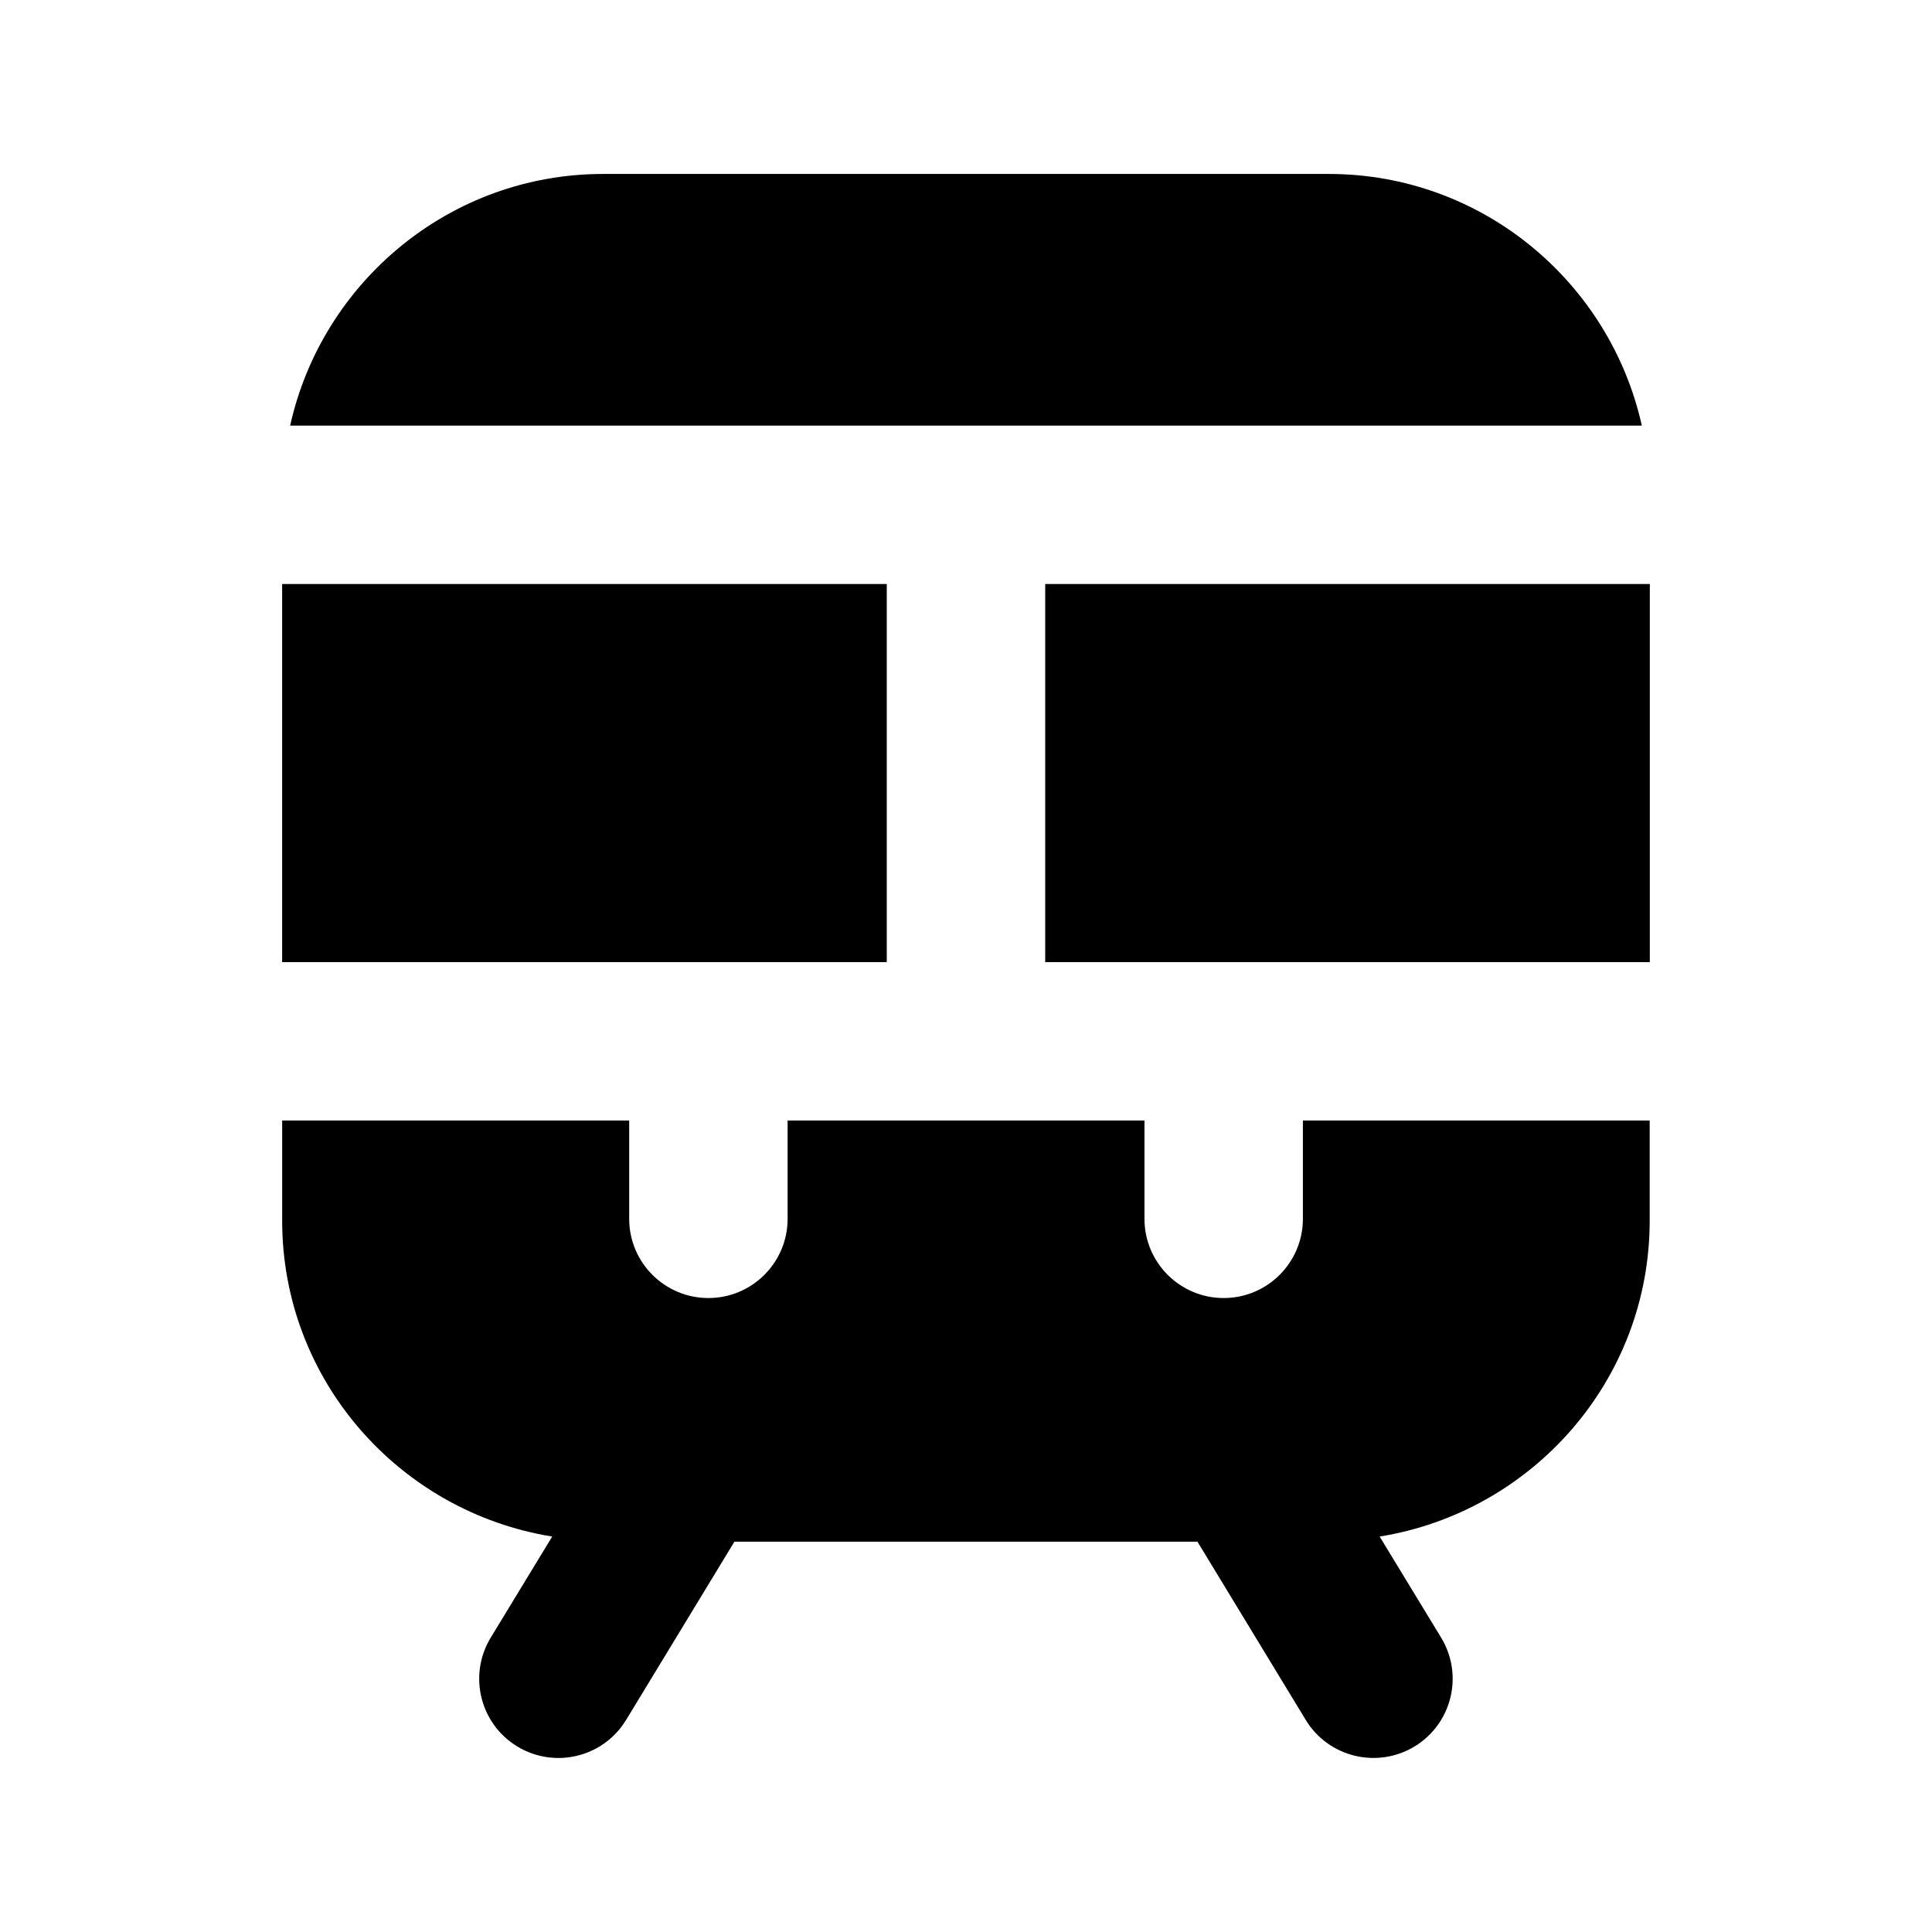
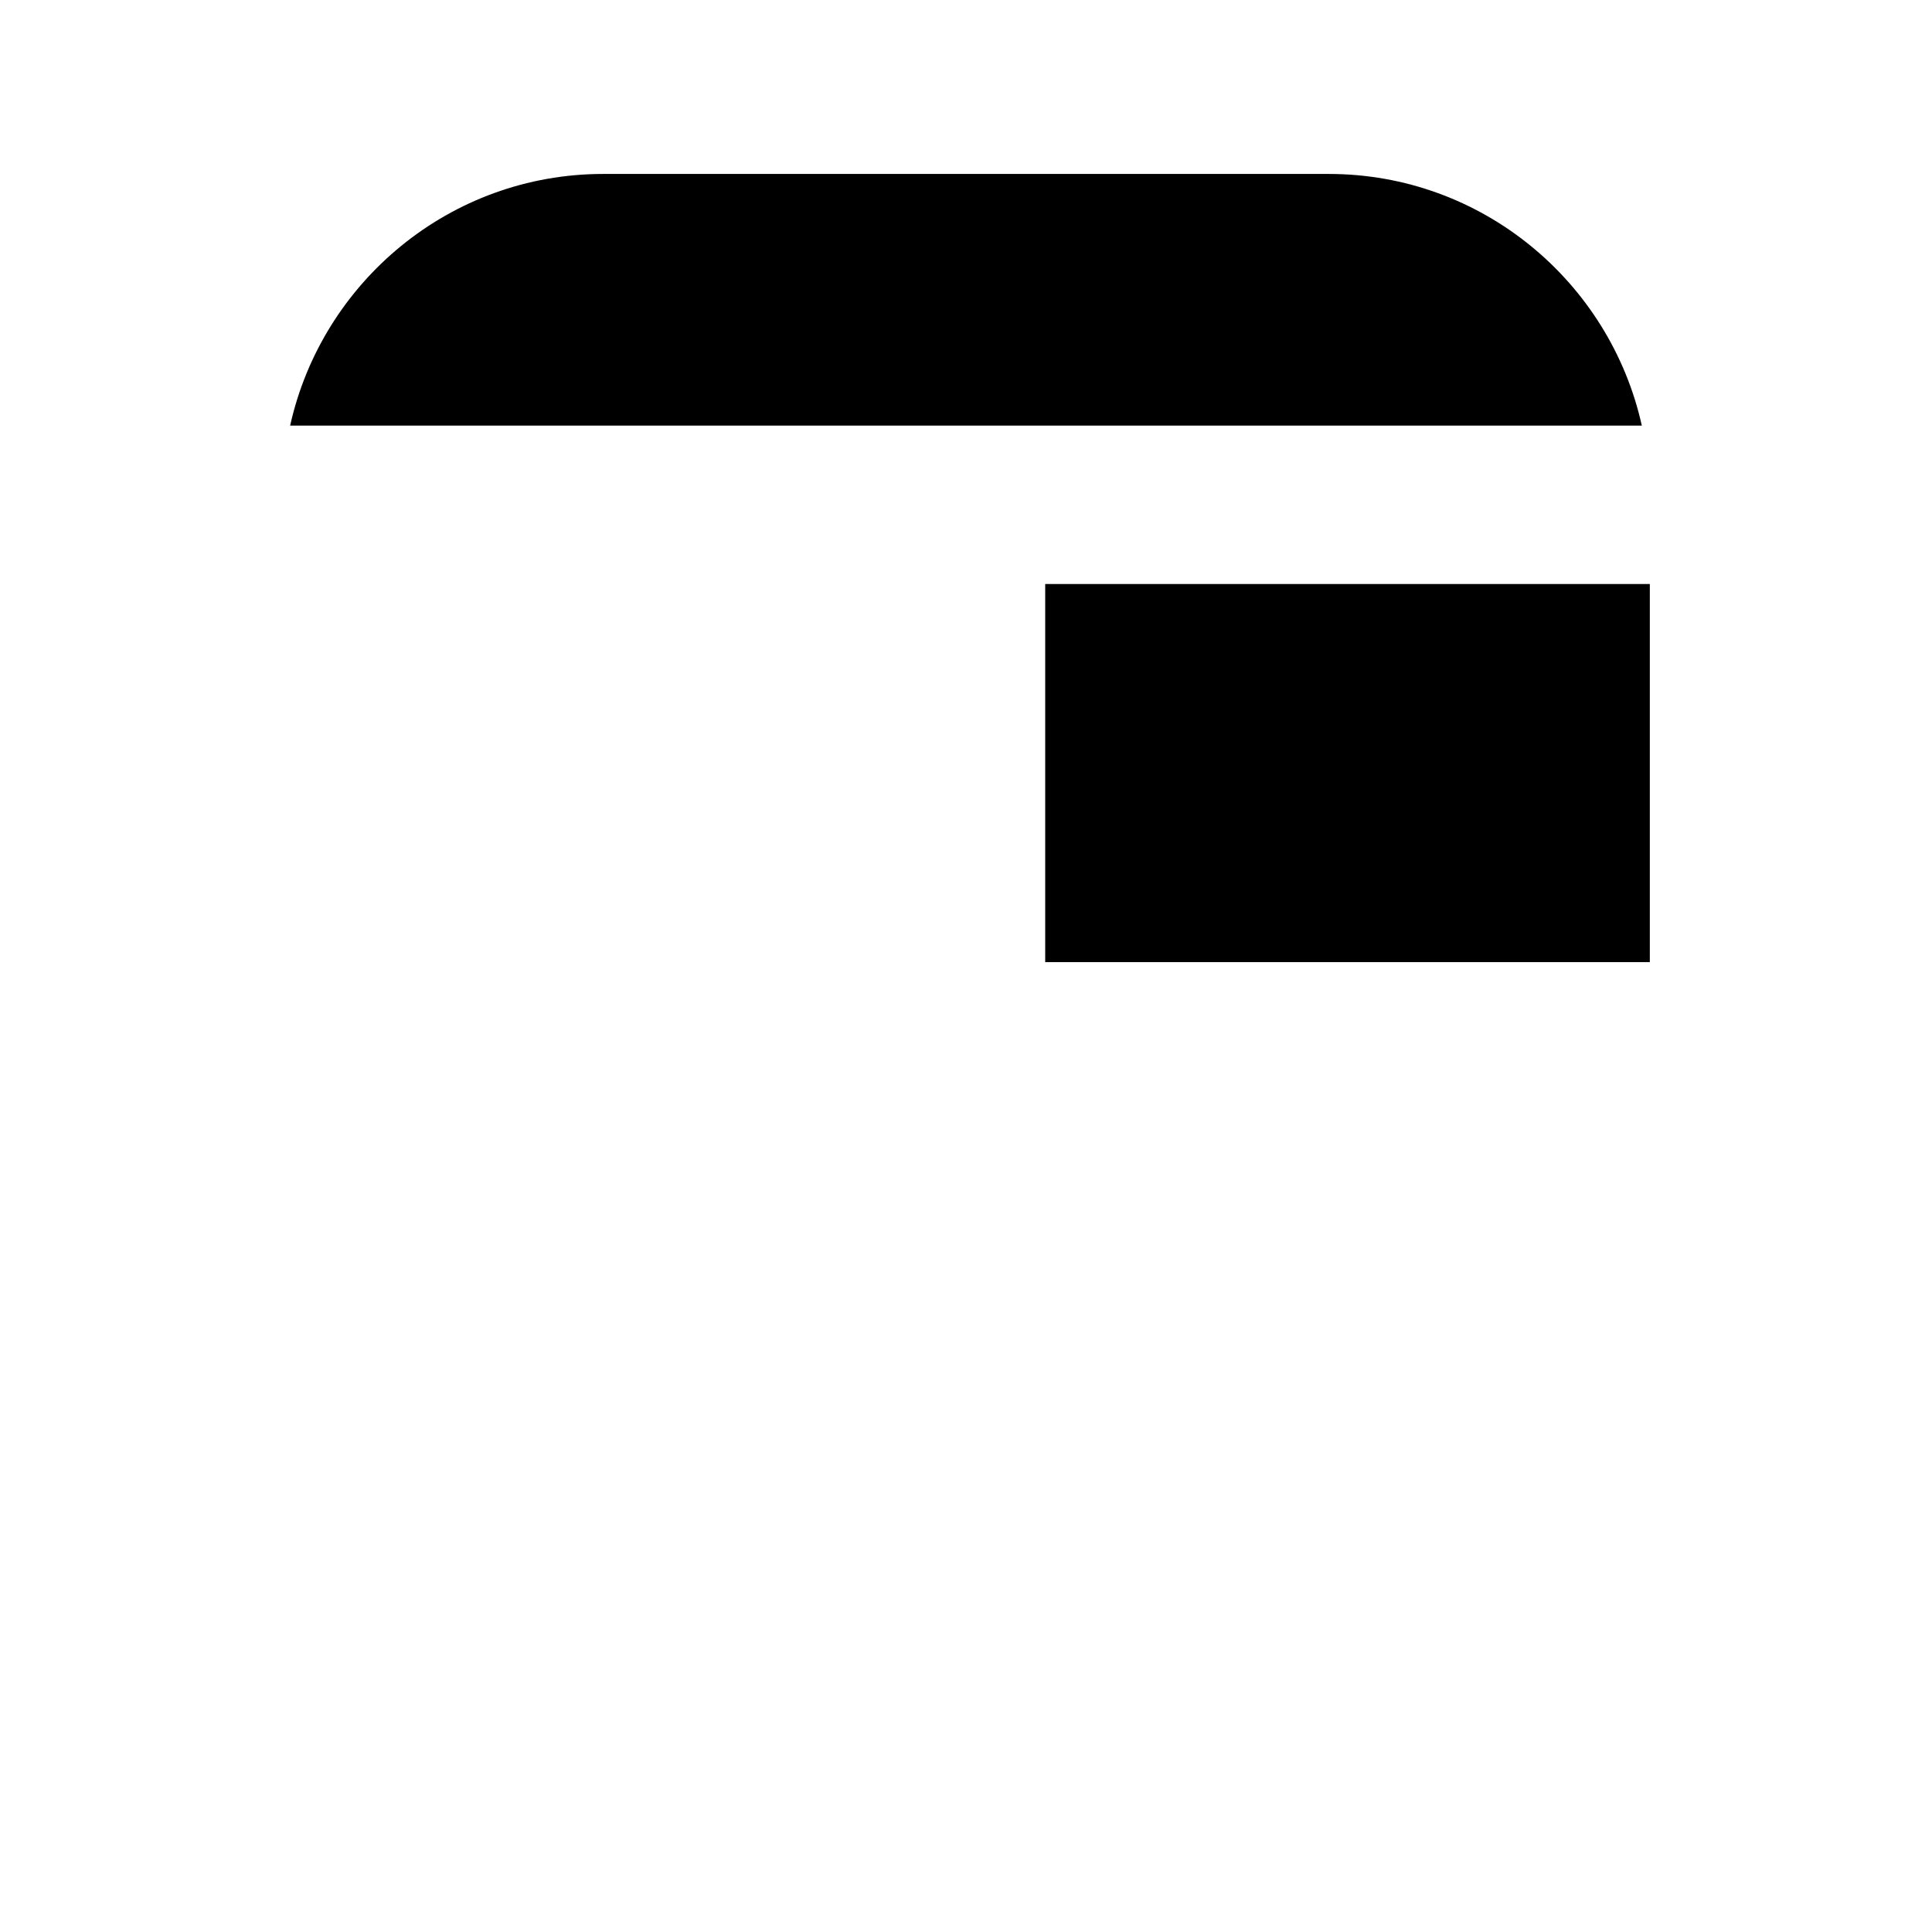
<svg xmlns="http://www.w3.org/2000/svg" fill="#000000" width="800px" height="800px" version="1.1" viewBox="144 144 512 512">
  <g>
    <path d="m420.99 298.77h160.23v100.2h-160.23z" />
    <path d="m579.1 256.79c-8.461-38.078-42.383-66.691-82.961-66.691h-192.29c-40.578 0-74.5 28.613-82.961 66.691z" />
-     <path d="m218.77 298.77h160.23v100.2h-160.23z" />
-     <path d="m489.28 440.95v26.051c0 11.586-9.406 20.992-20.992 20.992-11.586 0-20.992-9.406-20.992-20.992v-26.051h-94.57v26.051c0 11.586-9.406 20.992-20.992 20.992-11.586 0-20.992-9.406-20.992-20.992v-26.051h-91.965v26.535c0 42.277 31.09 77.188 71.562 83.715l-16.289 26.785c-6.023 9.91-2.875 22.82 7.031 28.844 9.949 6.023 22.84 2.856 28.844-7.031l28.695-47.23h122.72l28.695 47.23c6.004 9.887 18.895 13.035 28.844 7.031 9.91-6.023 13.059-18.934 7.031-28.844l-16.289-26.785c40.473-6.527 71.562-41.438 71.562-83.715v-26.535z" />
  </g>
</svg>